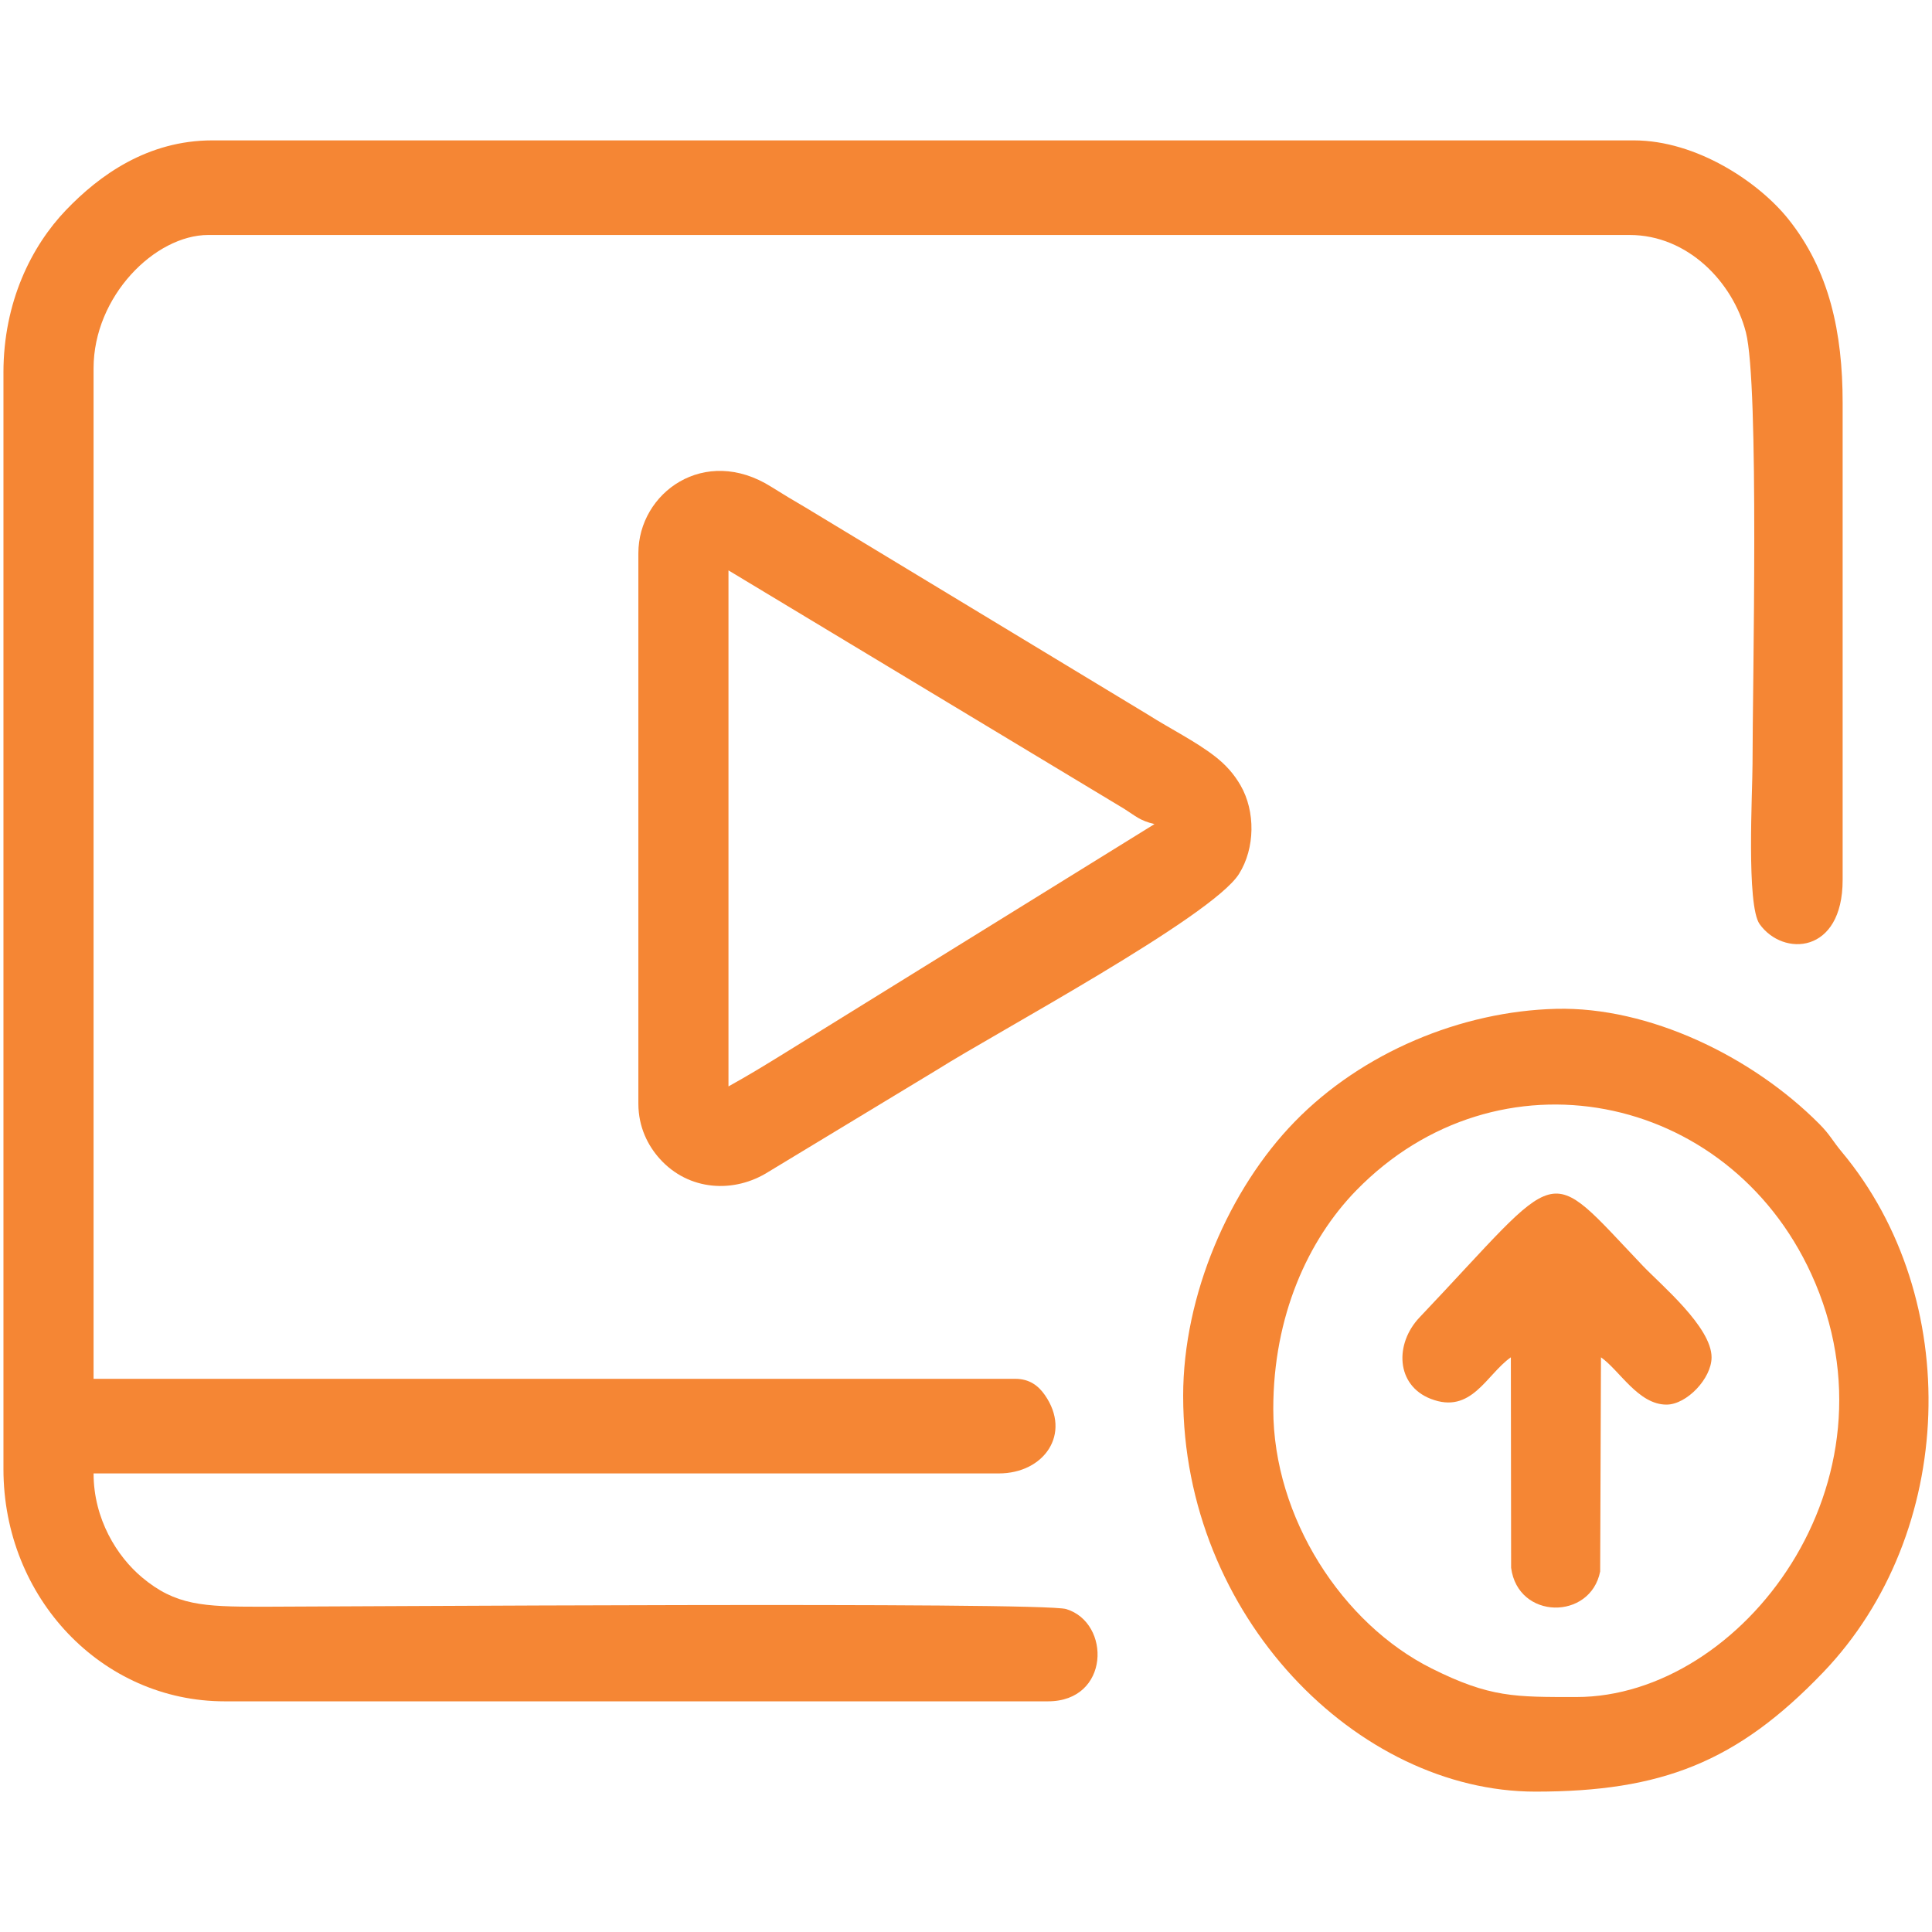
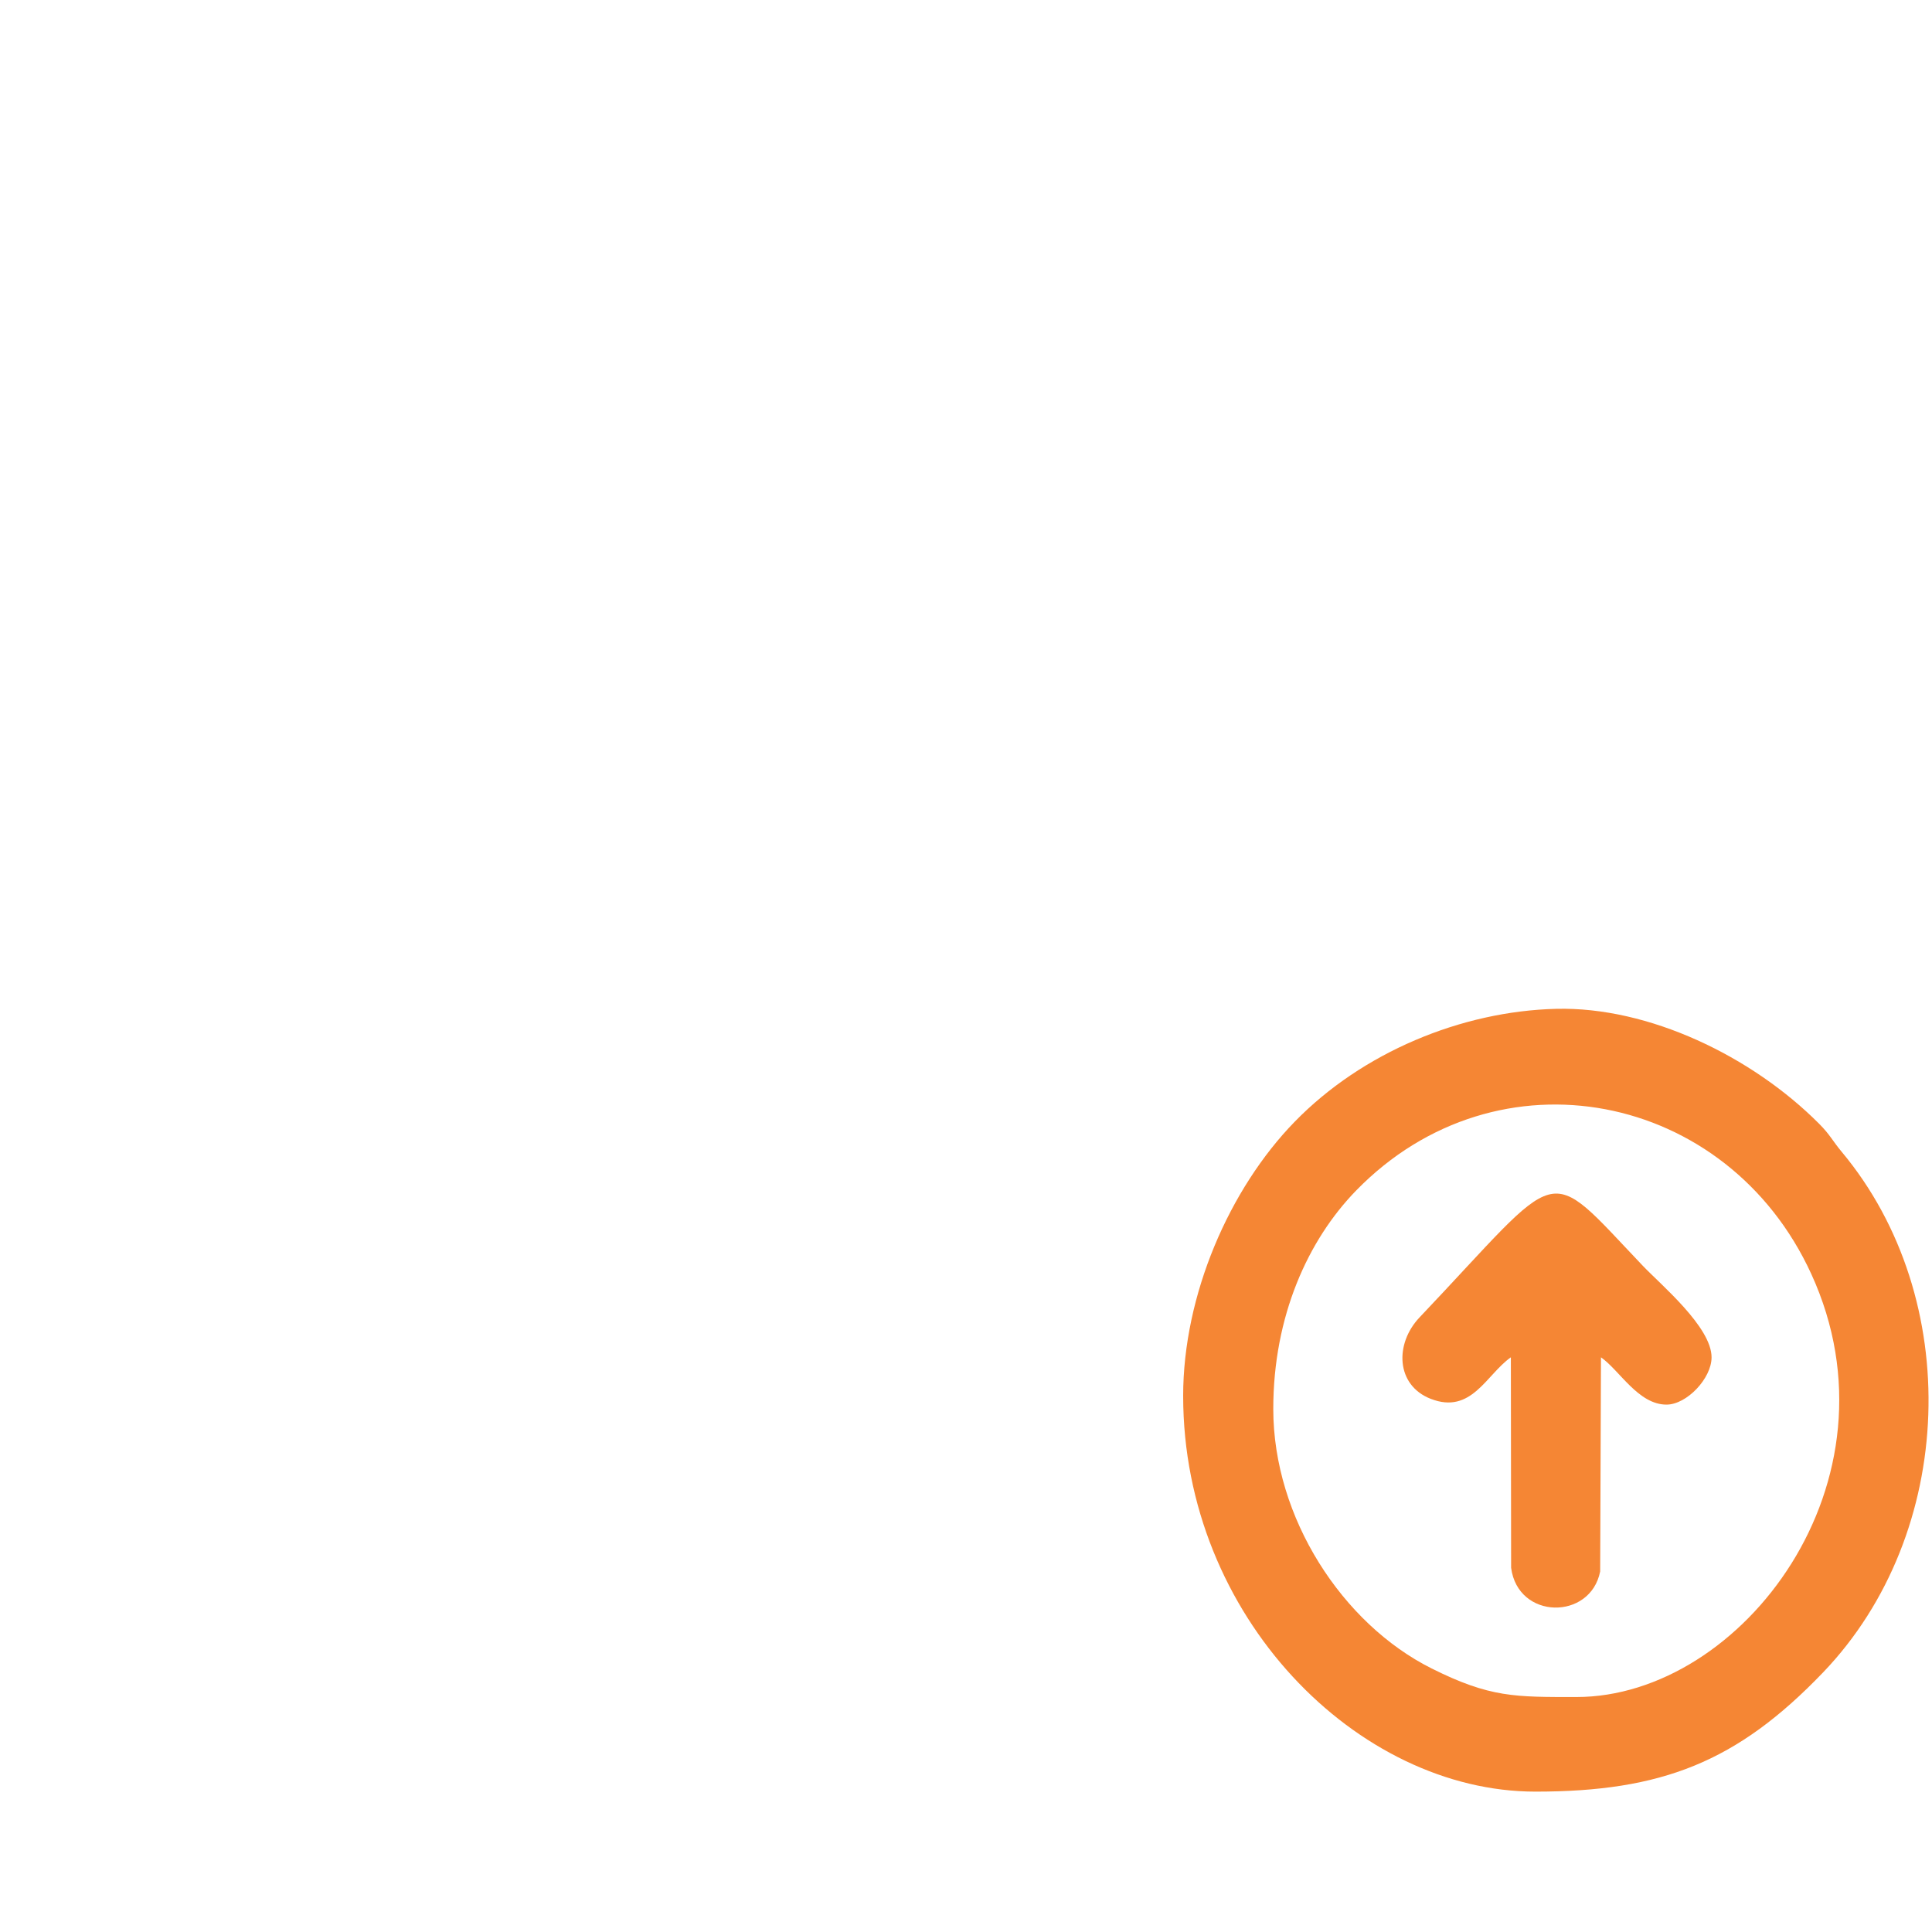
<svg xmlns="http://www.w3.org/2000/svg" xml:space="preserve" width="4in" height="4in" version="1.1" style="shape-rendering:geometricPrecision; text-rendering:geometricPrecision; image-rendering:optimizeQuality; fill-rule:evenodd; clip-rule:evenodd" viewBox="0 0 4000 4000">
  <defs>
    <style type="text/css">
   
    .fil0 {fill:#F58634}
   
  </style>
  </defs>
  <g id="Layer_x0020_1">
    <g id="_1510810468320">
-       <path class="fil0" d="M7.15 771.39l0 2270.27c0,266.66 203.94,480.76 457.96,480.76l1704.63 0c128.49,0 130.86,-162.54 37.77,-191 -50.63,-15.48 -1521.22,-4.9 -1666.07,-4.86 -121.04,0.03 -178.12,-2.72 -247.42,-60.77 -51.46,-43.1 -100.29,-120.54 -100.29,-215.22l1874.24 0c93.47,0 151.44,-81.73 95.27,-162.34 -13.46,-19.31 -31.87,-33.53 -61.35,-33.53l-1908.17 0 0 -2092.2c0,-149.19 127.26,-276 237.46,-276l2942.81 0c120.5,0 214.04,97.97 240.67,201.4 27.96,108.59 13.75,731.03 13.75,893.67 0,57.22 -13.15,292.68 14.73,331.75 48.43,67.87 171.84,62.3 171.84,-91.37l0 -988.23c0,-145.35 -27.46,-273.97 -112.62,-380.34 -60.83,-75.99 -189.51,-162.74 -319.9,-162.74l-2942.82 0c-133.91,0 -233.84,71.97 -303.28,144.57 -71.08,74.33 -129.24,190.06 -129.24,336.19z" />
      <path class="fil0" d="M2636.19 2917.01c0,-192 71.89,-349.8 171.5,-452.08 292.62,-300.52 769.01,-206.13 942.48,172.93 196.51,429.38 -143.53,875.65 -486.41,875.65 -126.79,0 -178.67,1.39 -299.8,-59.2 -184.39,-92.24 -327.78,-311.7 -327.78,-537.3zm-186.57 -26.71c0,456.51 360.81,819.07 729.34,819.07 260.42,0 417.09,-60.54 595.78,-247.05 275.86,-287.91 291.59,-774.25 38.39,-1077.52 -19.34,-23.17 -23.99,-35.21 -46.58,-57.93 -139.28,-140.04 -353.13,-243.04 -544.95,-238.18 -196.11,4.97 -401.28,90.13 -541.13,233.79 -135,138.68 -230.86,358.3 -230.86,567.82z" />
-       <path class="fil0" d="M1508.24 2249.28l0 -1068.36 819 493.48c25.34,15.99 31.86,24.18 63,31.8l-768.17 475.61c-42.09,25.98 -71.7,44.07 -113.83,67.47zm-186.57 -1103.97l0 1139.59c0,48.95 20.08,87.22 44.06,114 60.15,67.17 154.46,72.38 225.85,26.9l349.67 -211.61c118.27,-74.87 567.63,-315.72 623.81,-404.59 33.71,-53.33 34.35,-129.94 3.36,-183.59 -13.66,-23.64 -30.59,-42.63 -53.03,-60.07 -40.17,-31.22 -92.74,-57.17 -138.4,-86.19l-710.22 -429.62c-25.41,-14.91 -44.33,-26.1 -69.99,-42.26 -138.25,-87.11 -275.11,12.39 -275.11,137.45z" />
-       <path class="fil0" d="M3128.07 2810.17l0.53 435.69c14.09,108.19 164.4,109.04 184.37,7.7l1.67 -443.39c38.95,27.39 77.24,97.93 135.69,97.93 41.76,0 93.29,-54.1 93.29,-97.93 0,-62.69 -104.64,-149.91 -142.06,-189.19 -207.23,-217.56 -160.63,-211.44 -462.5,106.52 -51.83,54.59 -49.18,140.44 23.06,168.61 84.5,32.95 115.19,-50.26 165.94,-85.93z" />
+       <path class="fil0" d="M3128.07 2810.17l0.53 435.69c14.09,108.19 164.4,109.04 184.37,7.7l1.67 -443.39c38.95,27.39 77.24,97.93 135.69,97.93 41.76,0 93.29,-54.1 93.29,-97.93 0,-62.69 -104.64,-149.91 -142.06,-189.19 -207.23,-217.56 -160.63,-211.44 -462.5,106.52 -51.83,54.59 -49.18,140.44 23.06,168.61 84.5,32.95 115.19,-50.26 165.94,-85.93" />
    </g>
  </g>
</svg>